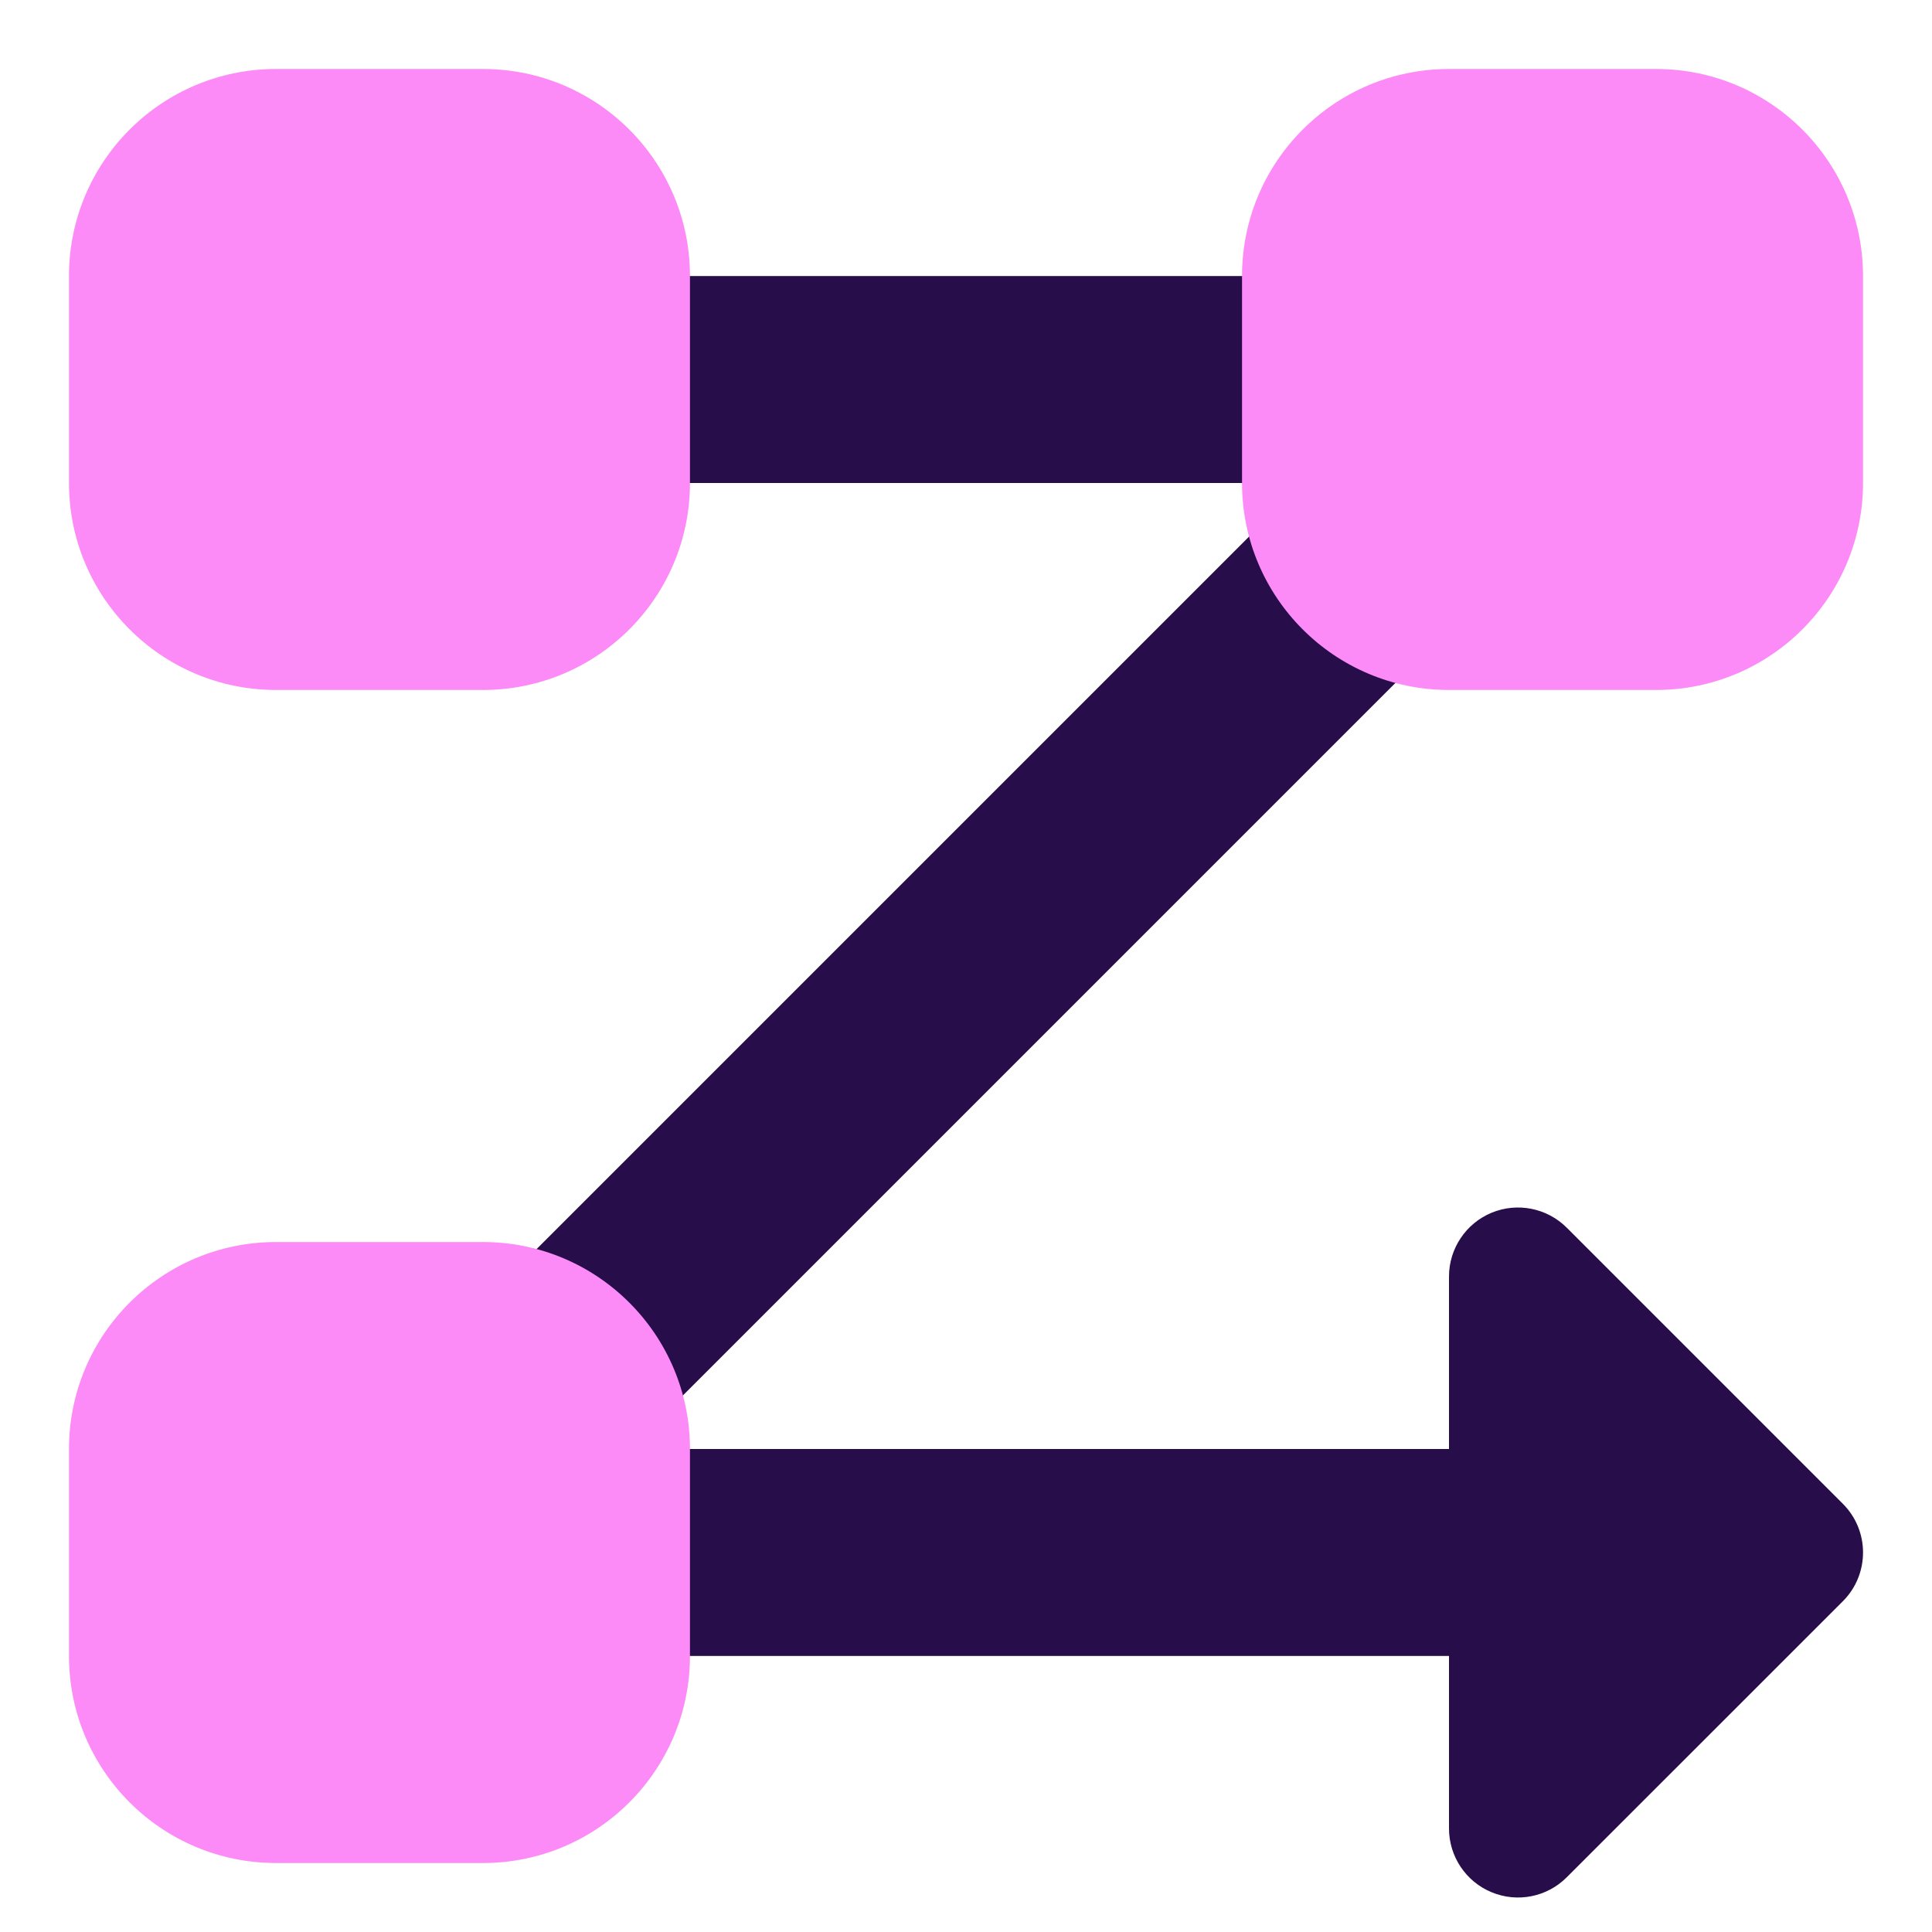
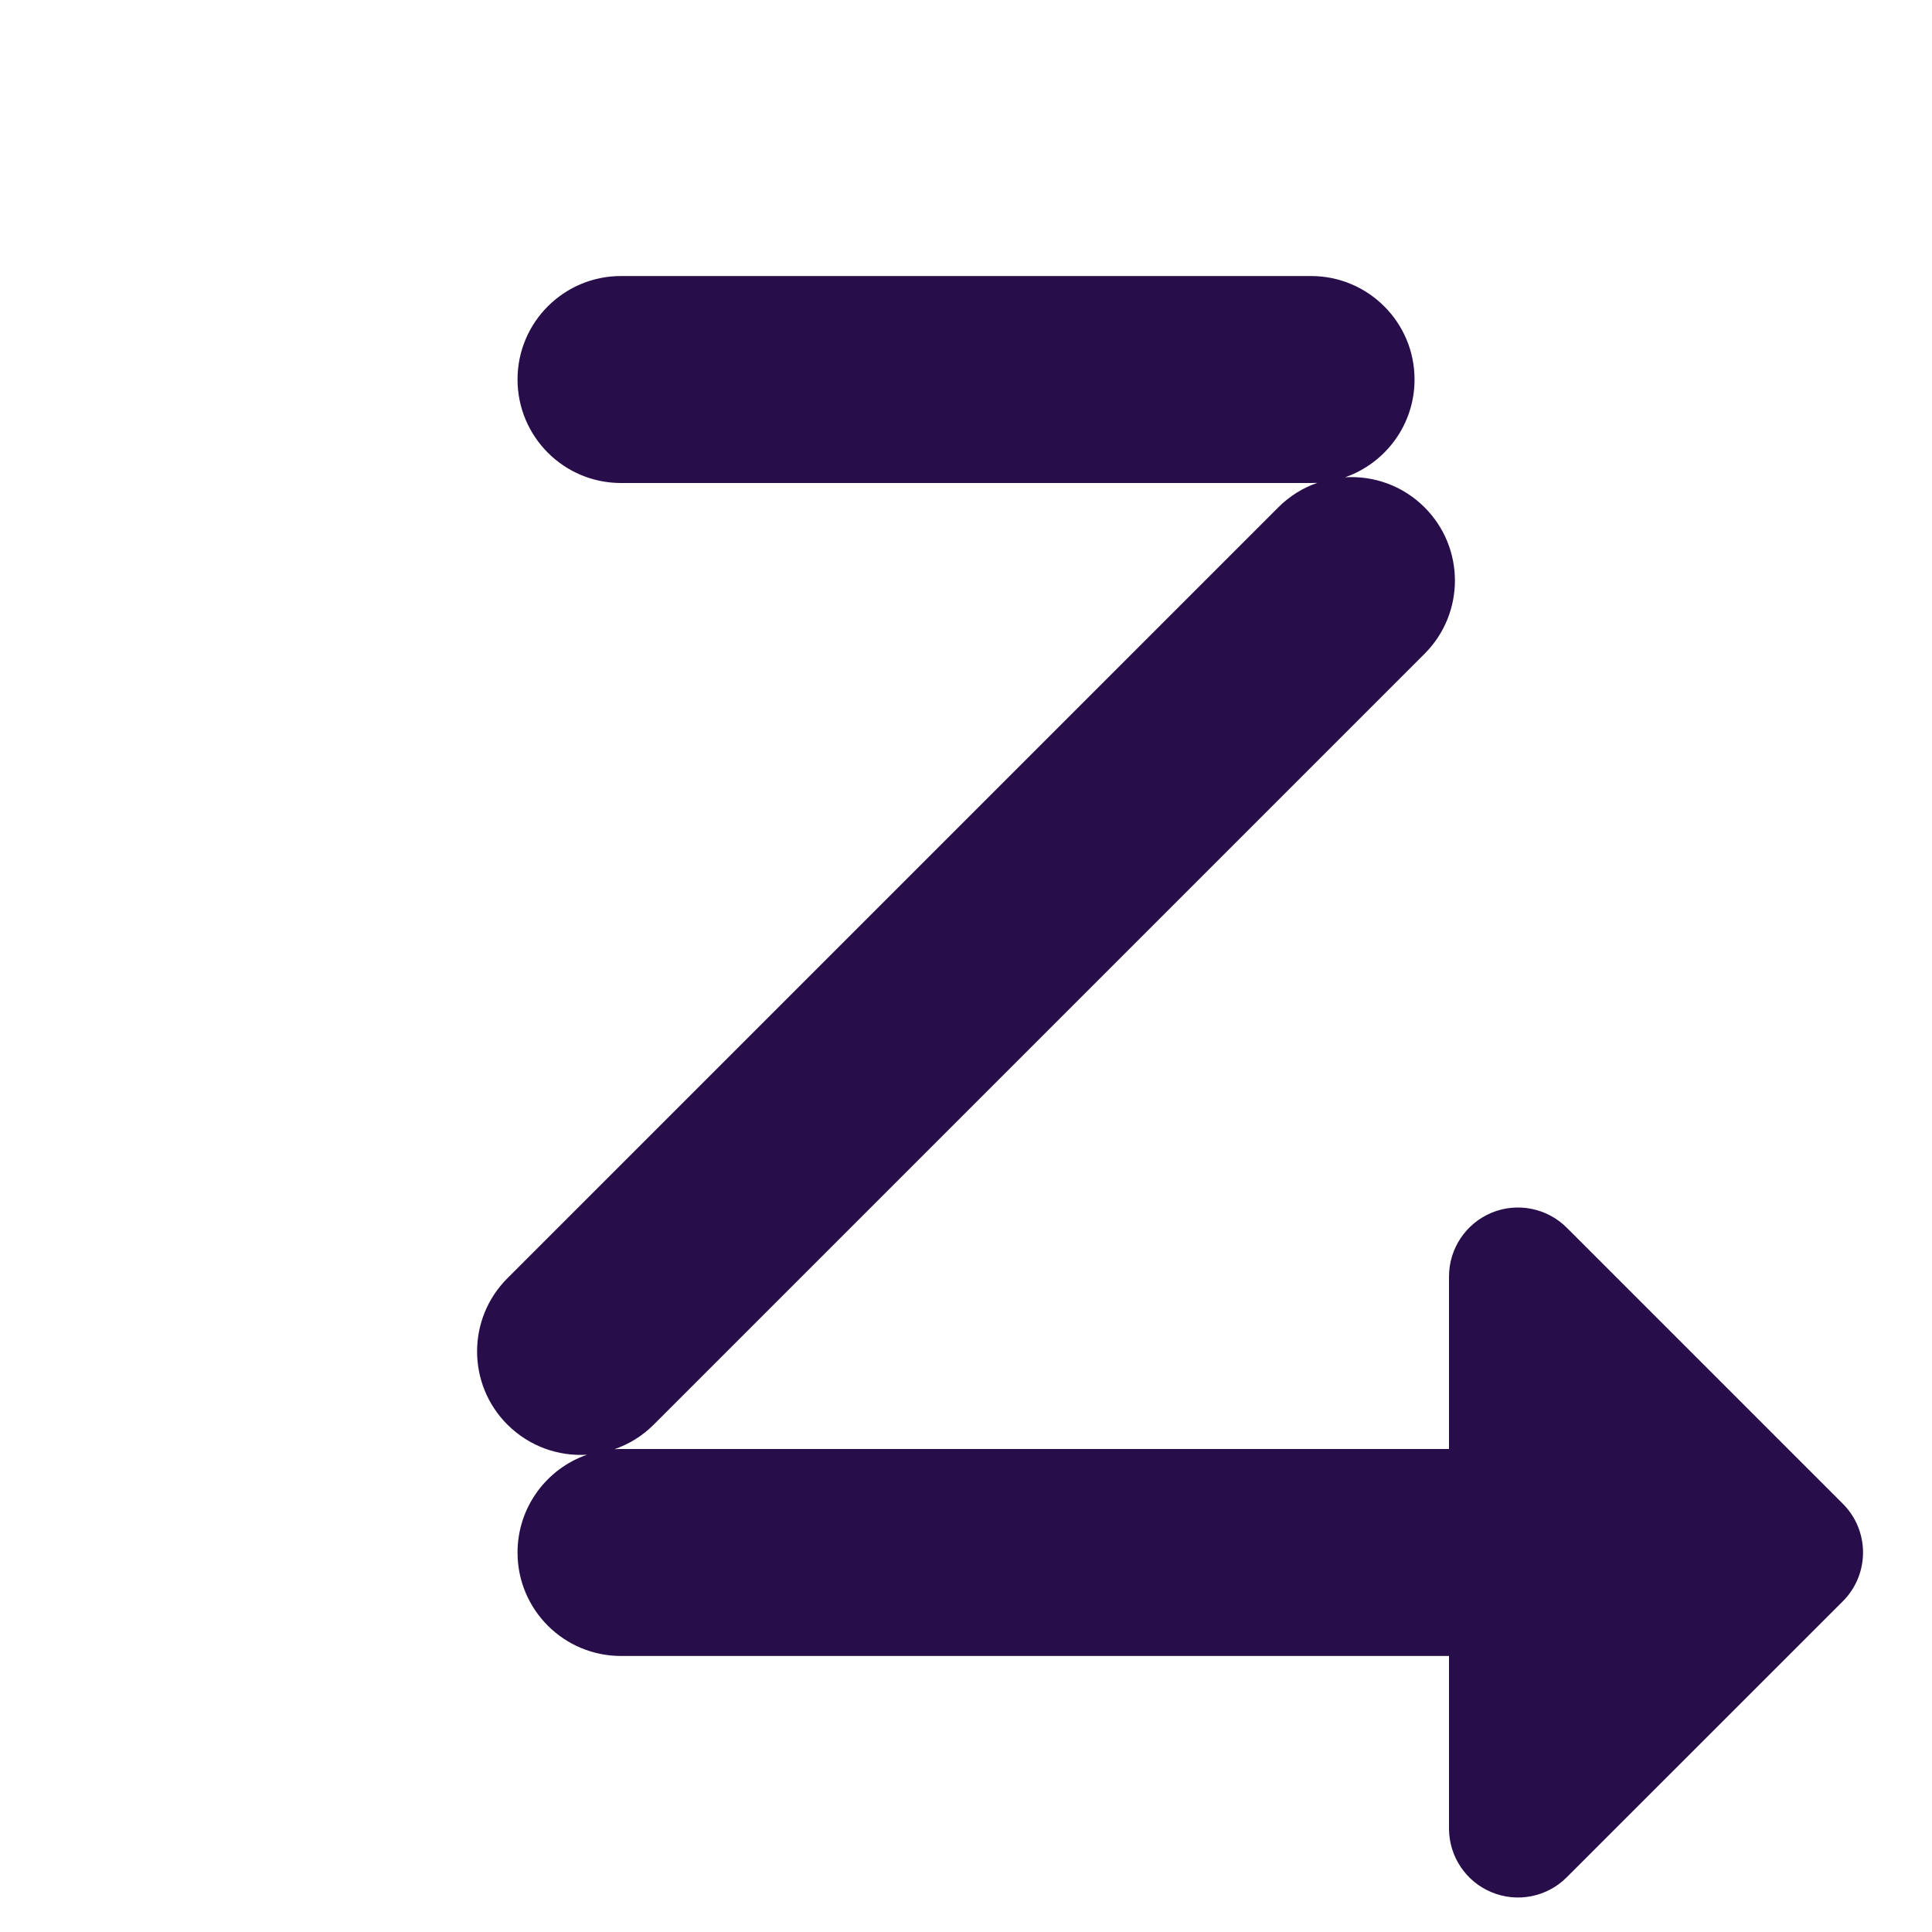
<svg xmlns="http://www.w3.org/2000/svg" width="24" height="24" viewBox="0 0 24 24" fill="none">
  <g clip-path="url(#clip0_73_1982)">
    <path fill-rule="evenodd" clip-rule="evenodd" d="M7.714 3.429C7.004 3.429 6.429 4.004 6.429 4.714C6.429 5.424 7.004 6 7.714 6H16.286C16.312 6 16.339 5.999 16.365 5.998C16.187 6.059 16.021 6.161 15.879 6.303L6.303 15.879C5.801 16.381 5.801 17.195 6.303 17.697C6.575 17.968 6.937 18.093 7.292 18.071C6.789 18.246 6.429 18.724 6.429 19.286C6.429 19.996 7.004 20.571 7.714 20.571H18V22.714C18 23.061 18.209 23.374 18.529 23.506C18.849 23.639 19.218 23.566 19.463 23.32L22.892 19.892C23.227 19.557 23.227 19.014 22.892 18.68L19.463 15.251C19.218 15.006 18.849 14.933 18.529 15.065C18.209 15.198 18 15.511 18 15.857V18H7.714C7.688 18 7.661 18.001 7.634 18.002C7.812 17.941 7.979 17.839 8.121 17.697L17.697 8.121C18.199 7.619 18.199 6.805 17.697 6.303C17.426 6.032 17.064 5.907 16.709 5.929C17.211 5.754 17.572 5.276 17.572 4.714C17.572 4.004 16.996 3.429 16.286 3.429H7.714Z" fill="#270D4A" />
-     <path fill-rule="evenodd" clip-rule="evenodd" d="M18 0.857C16.58 0.857 15.429 2.008 15.429 3.429V6C15.429 7.42 16.58 8.571 18 8.571H20.572C21.992 8.571 23.143 7.42 23.143 6V3.429C23.143 2.008 21.992 0.857 20.572 0.857H18ZM3.429 15.429C2.008 15.429 0.857 16.58 0.857 18V20.571C0.857 21.991 2.008 23.143 3.429 23.143H6C7.42 23.143 8.571 21.991 8.571 20.571V18C8.571 16.58 7.42 15.429 6 15.429H3.429ZM0.857 3.429C0.857 2.008 2.008 0.857 3.429 0.857H6C7.42 0.857 8.571 2.008 8.571 3.429V6C8.571 7.42 7.42 8.571 6 8.571H3.429C2.008 8.571 0.857 7.42 0.857 6V3.429Z" fill="#FC8BF8" />
  </g>
  <defs>
    <clipPath id="clip0_73_1982">
      <rect width="24" height="24" fill="white" />
    </clipPath>
  </defs>
</svg>